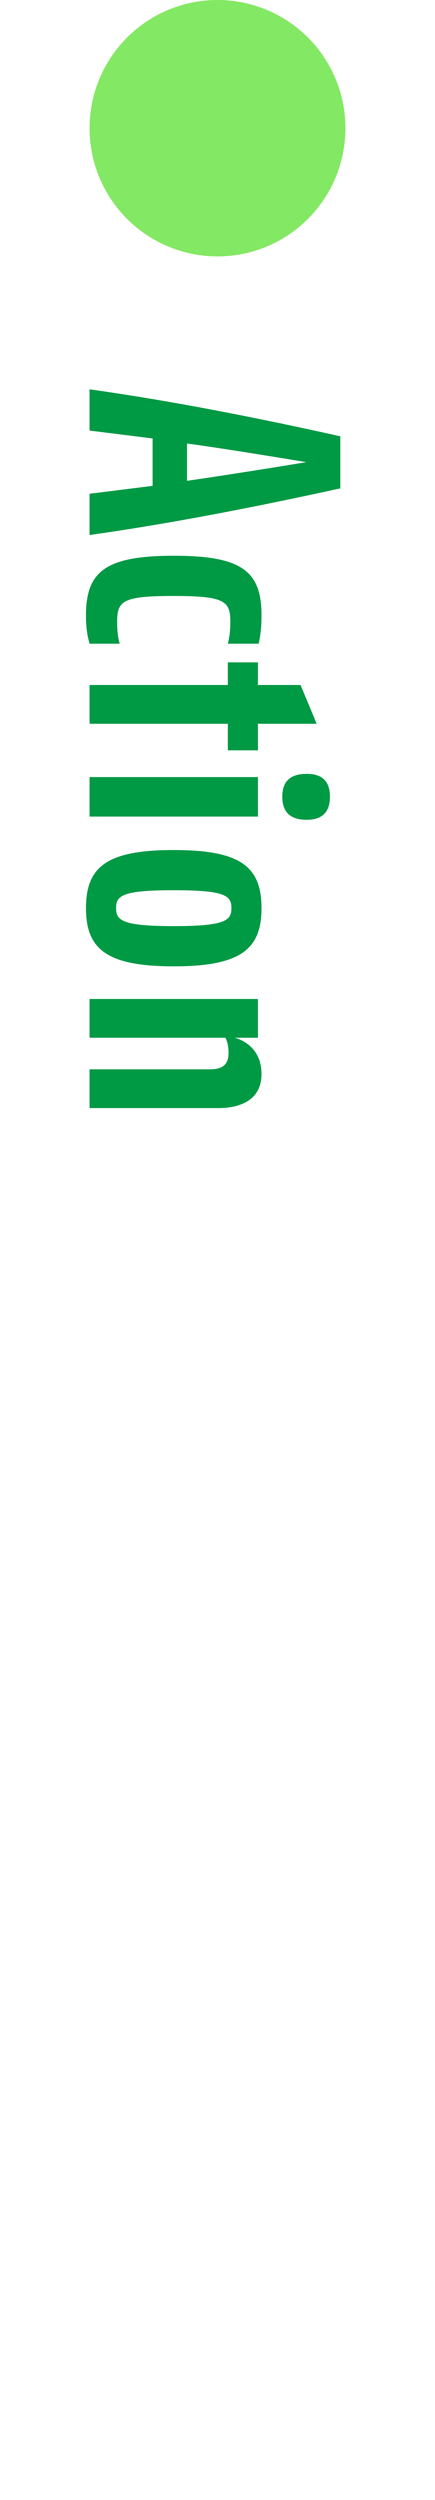
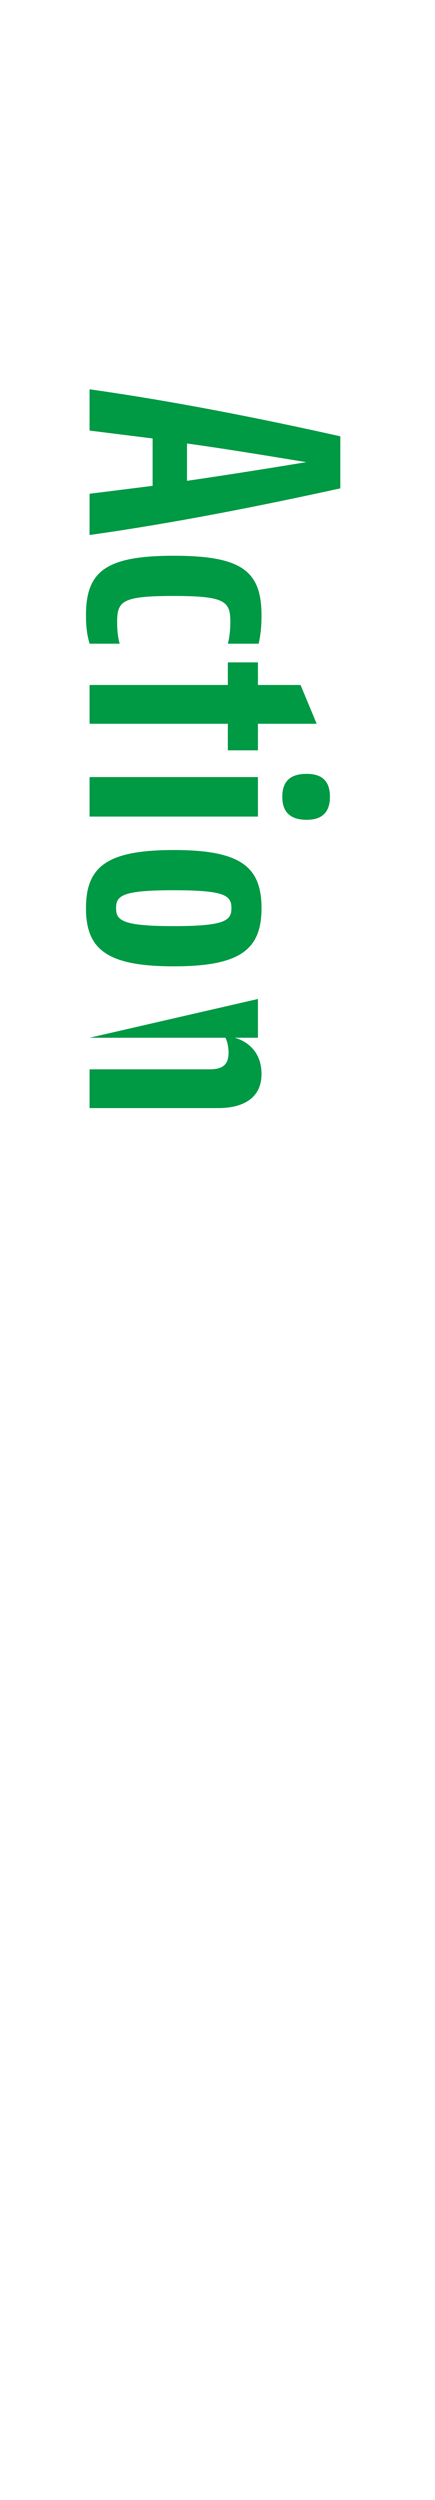
<svg xmlns="http://www.w3.org/2000/svg" width="34" height="195" viewBox="0 0 34 195" fill="none">
-   <circle cx="17" cy="10" r="10" fill="#83E863" />
-   <path d="M7 33.584L7 30.364C13.524 31.288 20.076 32.576 26.6 34.032L26.6 38.092C20.076 39.52 13.524 40.808 7 41.732L7 38.512L11.928 37.896L11.928 34.2L7 33.584ZM14.616 34.592L14.616 37.504C17.108 37.14 20.02 36.692 23.94 36.048C19.88 35.376 17.052 34.928 14.616 34.592ZM6.72 47.996C6.72 44.552 8.288 43.348 13.58 43.348C18.872 43.348 20.44 44.524 20.44 47.996C20.44 49.088 20.328 49.704 20.216 50.208L17.808 50.208C17.892 49.9 18.004 49.312 18.004 48.528C18.004 46.904 17.612 46.484 13.58 46.484C9.548 46.484 9.156 46.876 9.156 48.528C9.156 49.396 9.268 49.9 9.352 50.208L7 50.208C6.86 49.704 6.72 49.116 6.72 47.996ZM7 56.453L7 53.429L17.808 53.429L17.808 51.665L20.16 51.665L20.16 53.429L23.492 53.429L24.752 56.453L20.16 56.453L20.16 58.525L17.808 58.525L17.808 56.453L7 56.453ZM22.064 62.152C22.064 60.976 22.652 60.36 23.968 60.36C25.228 60.36 25.788 60.976 25.788 62.152C25.788 63.3 25.228 63.944 23.968 63.944C22.652 63.944 22.064 63.3 22.064 62.152ZM7 63.692L7 60.612L20.16 60.612L20.16 63.692L7 63.692ZM6.72 70.837C6.72 67.589 8.372 66.301 13.58 66.301C18.788 66.301 20.44 67.589 20.44 70.837C20.44 74.057 18.788 75.373 13.58 75.373C8.372 75.373 6.72 74.057 6.72 70.837ZM9.072 70.837C9.072 71.789 9.548 72.237 13.58 72.237C17.612 72.237 18.088 71.789 18.088 70.837C18.088 69.857 17.612 69.437 13.58 69.437C9.548 69.437 9.072 69.857 9.072 70.837ZM7 80.943L7 77.919L20.16 77.919L20.16 80.943L18.34 80.943C19.18 81.167 20.44 81.923 20.44 83.771C20.44 85.703 18.928 86.431 17.052 86.431L7 86.431L7 83.407L16.38 83.407C17.332 83.407 17.864 83.099 17.864 82.119C17.864 81.559 17.724 81.111 17.612 80.943L7 80.943Z" fill="#009944" />
+   <path d="M7 33.584L7 30.364C13.524 31.288 20.076 32.576 26.6 34.032L26.6 38.092C20.076 39.52 13.524 40.808 7 41.732L7 38.512L11.928 37.896L11.928 34.2L7 33.584ZM14.616 34.592L14.616 37.504C17.108 37.14 20.02 36.692 23.94 36.048C19.88 35.376 17.052 34.928 14.616 34.592ZM6.72 47.996C6.72 44.552 8.288 43.348 13.58 43.348C18.872 43.348 20.44 44.524 20.44 47.996C20.44 49.088 20.328 49.704 20.216 50.208L17.808 50.208C17.892 49.9 18.004 49.312 18.004 48.528C18.004 46.904 17.612 46.484 13.58 46.484C9.548 46.484 9.156 46.876 9.156 48.528C9.156 49.396 9.268 49.9 9.352 50.208L7 50.208C6.86 49.704 6.72 49.116 6.72 47.996ZM7 56.453L7 53.429L17.808 53.429L17.808 51.665L20.16 51.665L20.16 53.429L23.492 53.429L24.752 56.453L20.16 56.453L20.16 58.525L17.808 58.525L17.808 56.453L7 56.453ZM22.064 62.152C22.064 60.976 22.652 60.36 23.968 60.36C25.228 60.36 25.788 60.976 25.788 62.152C25.788 63.3 25.228 63.944 23.968 63.944C22.652 63.944 22.064 63.3 22.064 62.152ZM7 63.692L7 60.612L20.16 60.612L20.16 63.692L7 63.692ZM6.72 70.837C6.72 67.589 8.372 66.301 13.58 66.301C18.788 66.301 20.44 67.589 20.44 70.837C20.44 74.057 18.788 75.373 13.58 75.373C8.372 75.373 6.72 74.057 6.72 70.837ZM9.072 70.837C9.072 71.789 9.548 72.237 13.58 72.237C17.612 72.237 18.088 71.789 18.088 70.837C18.088 69.857 17.612 69.437 13.58 69.437C9.548 69.437 9.072 69.857 9.072 70.837ZM7 80.943L20.16 77.919L20.16 80.943L18.34 80.943C19.18 81.167 20.44 81.923 20.44 83.771C20.44 85.703 18.928 86.431 17.052 86.431L7 86.431L7 83.407L16.38 83.407C17.332 83.407 17.864 83.099 17.864 82.119C17.864 81.559 17.724 81.111 17.612 80.943L7 80.943Z" fill="#009944" />
</svg>